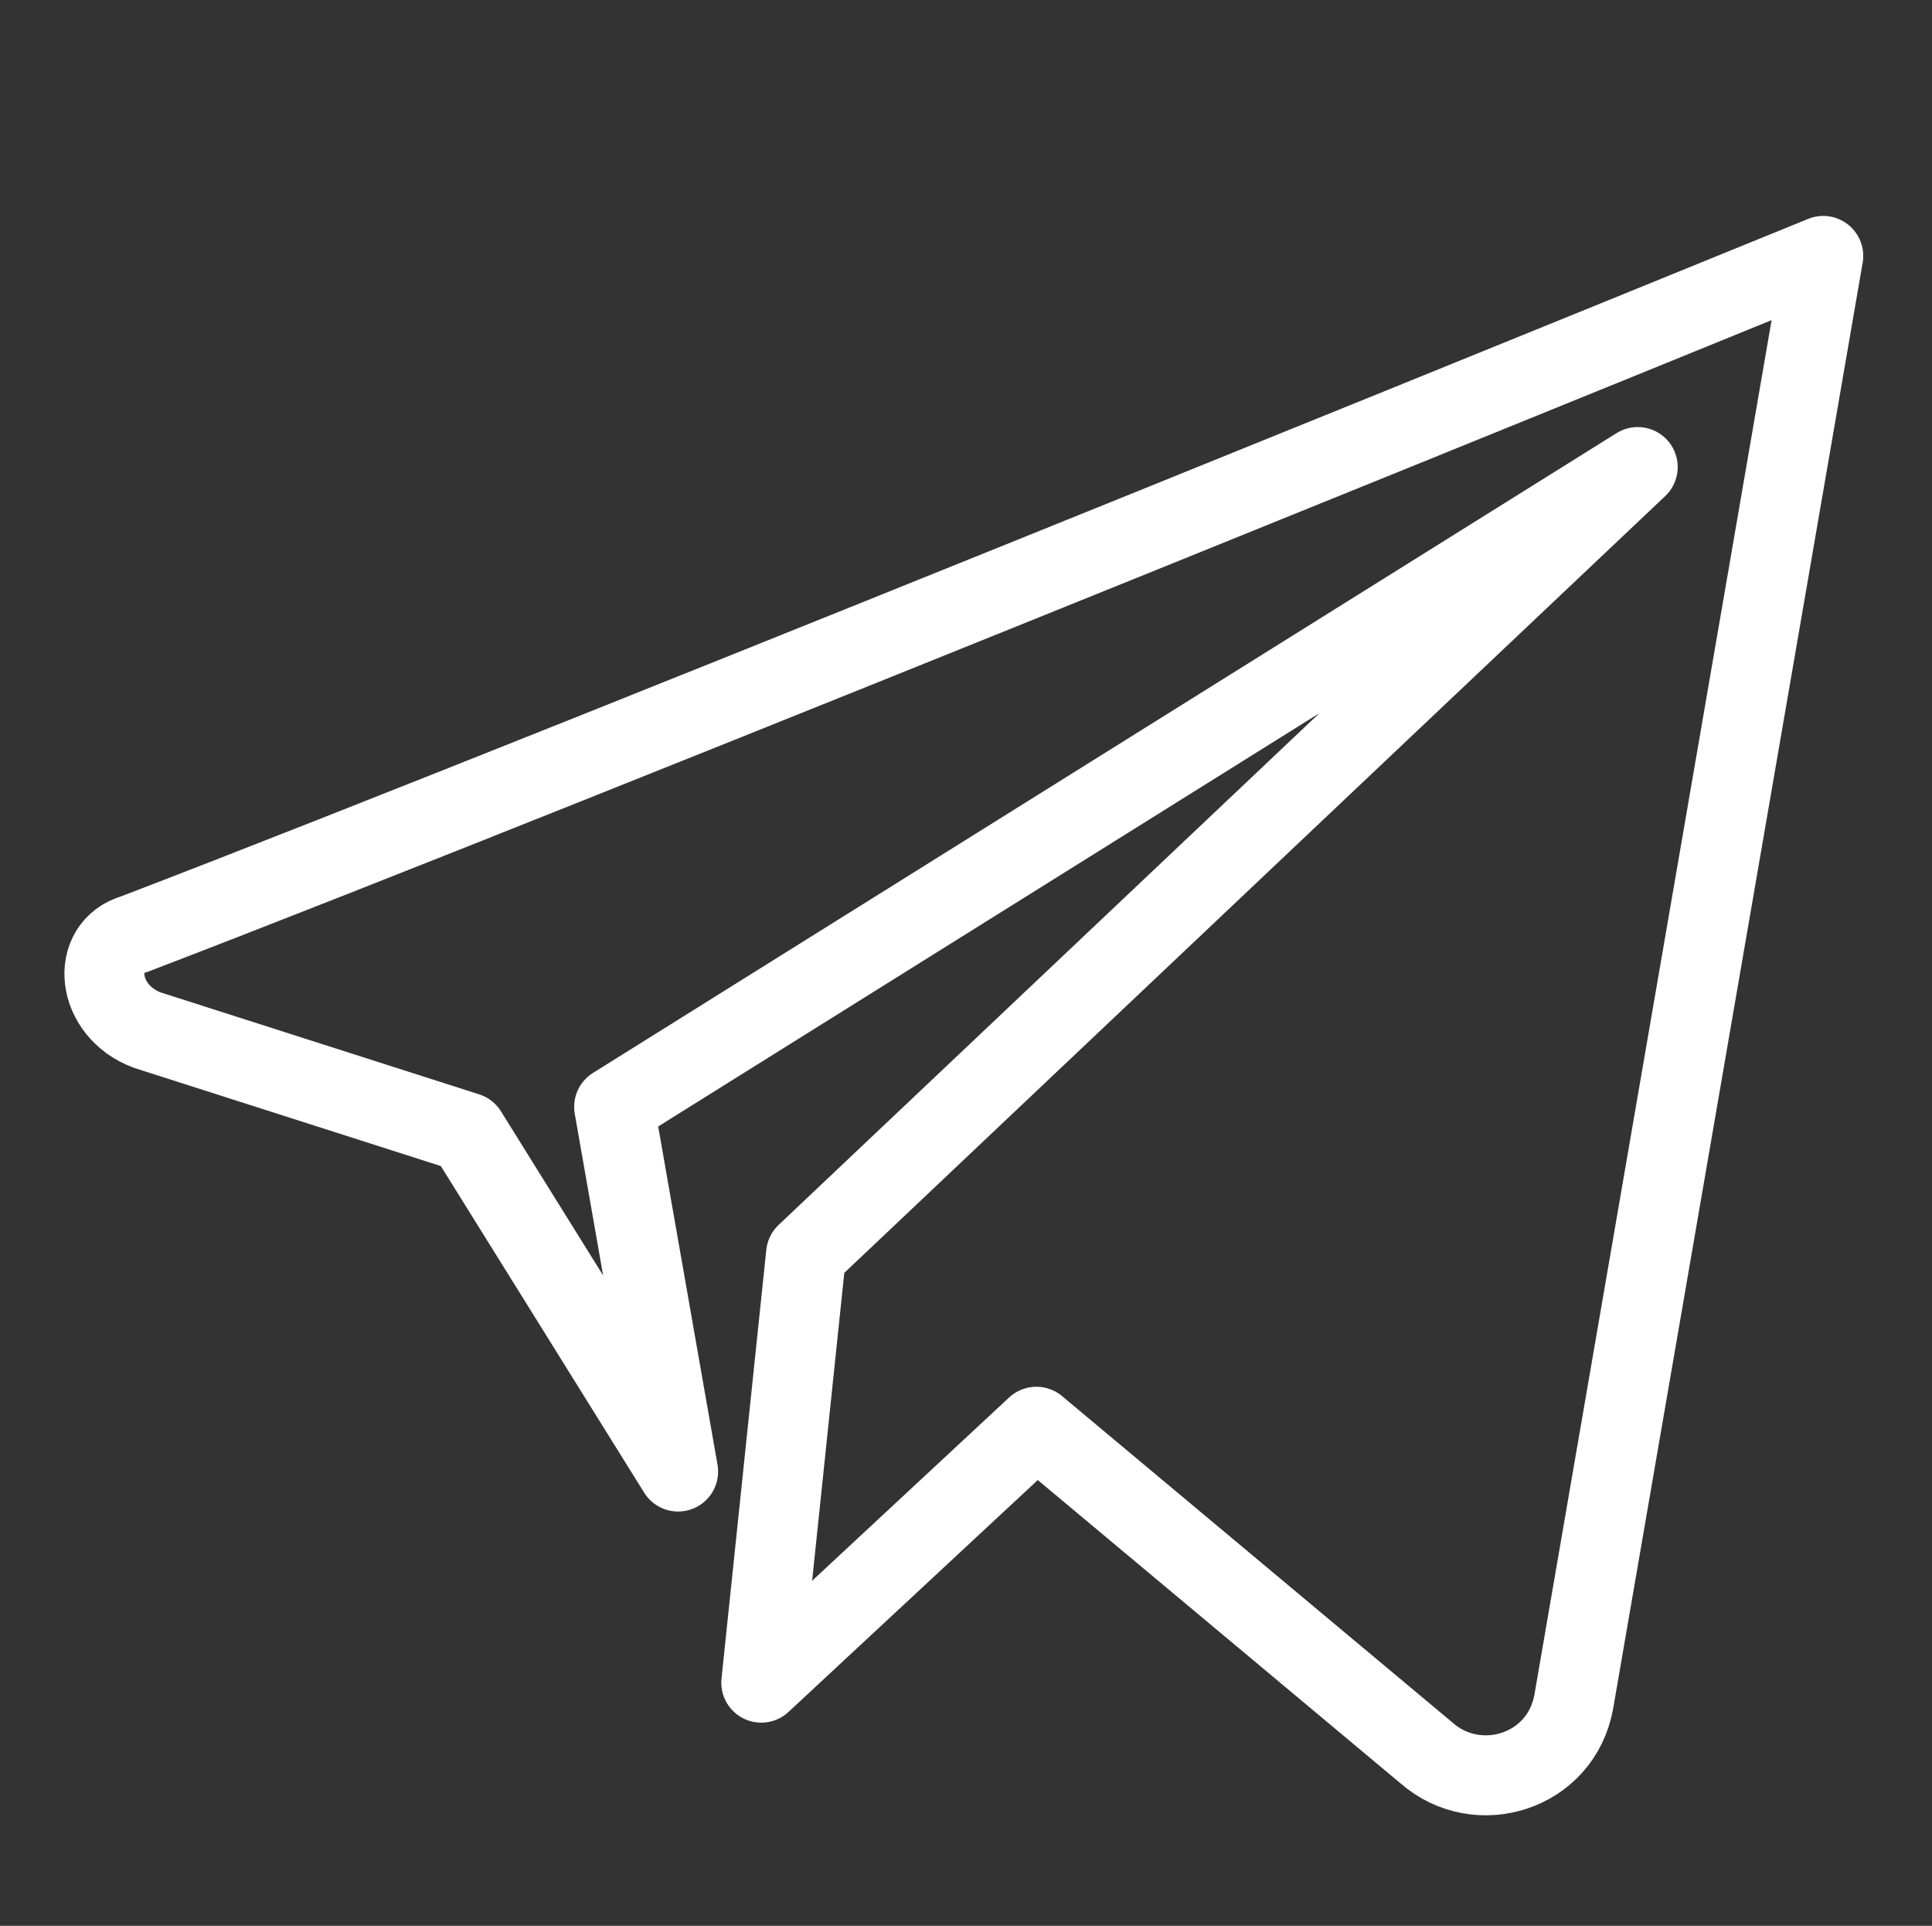
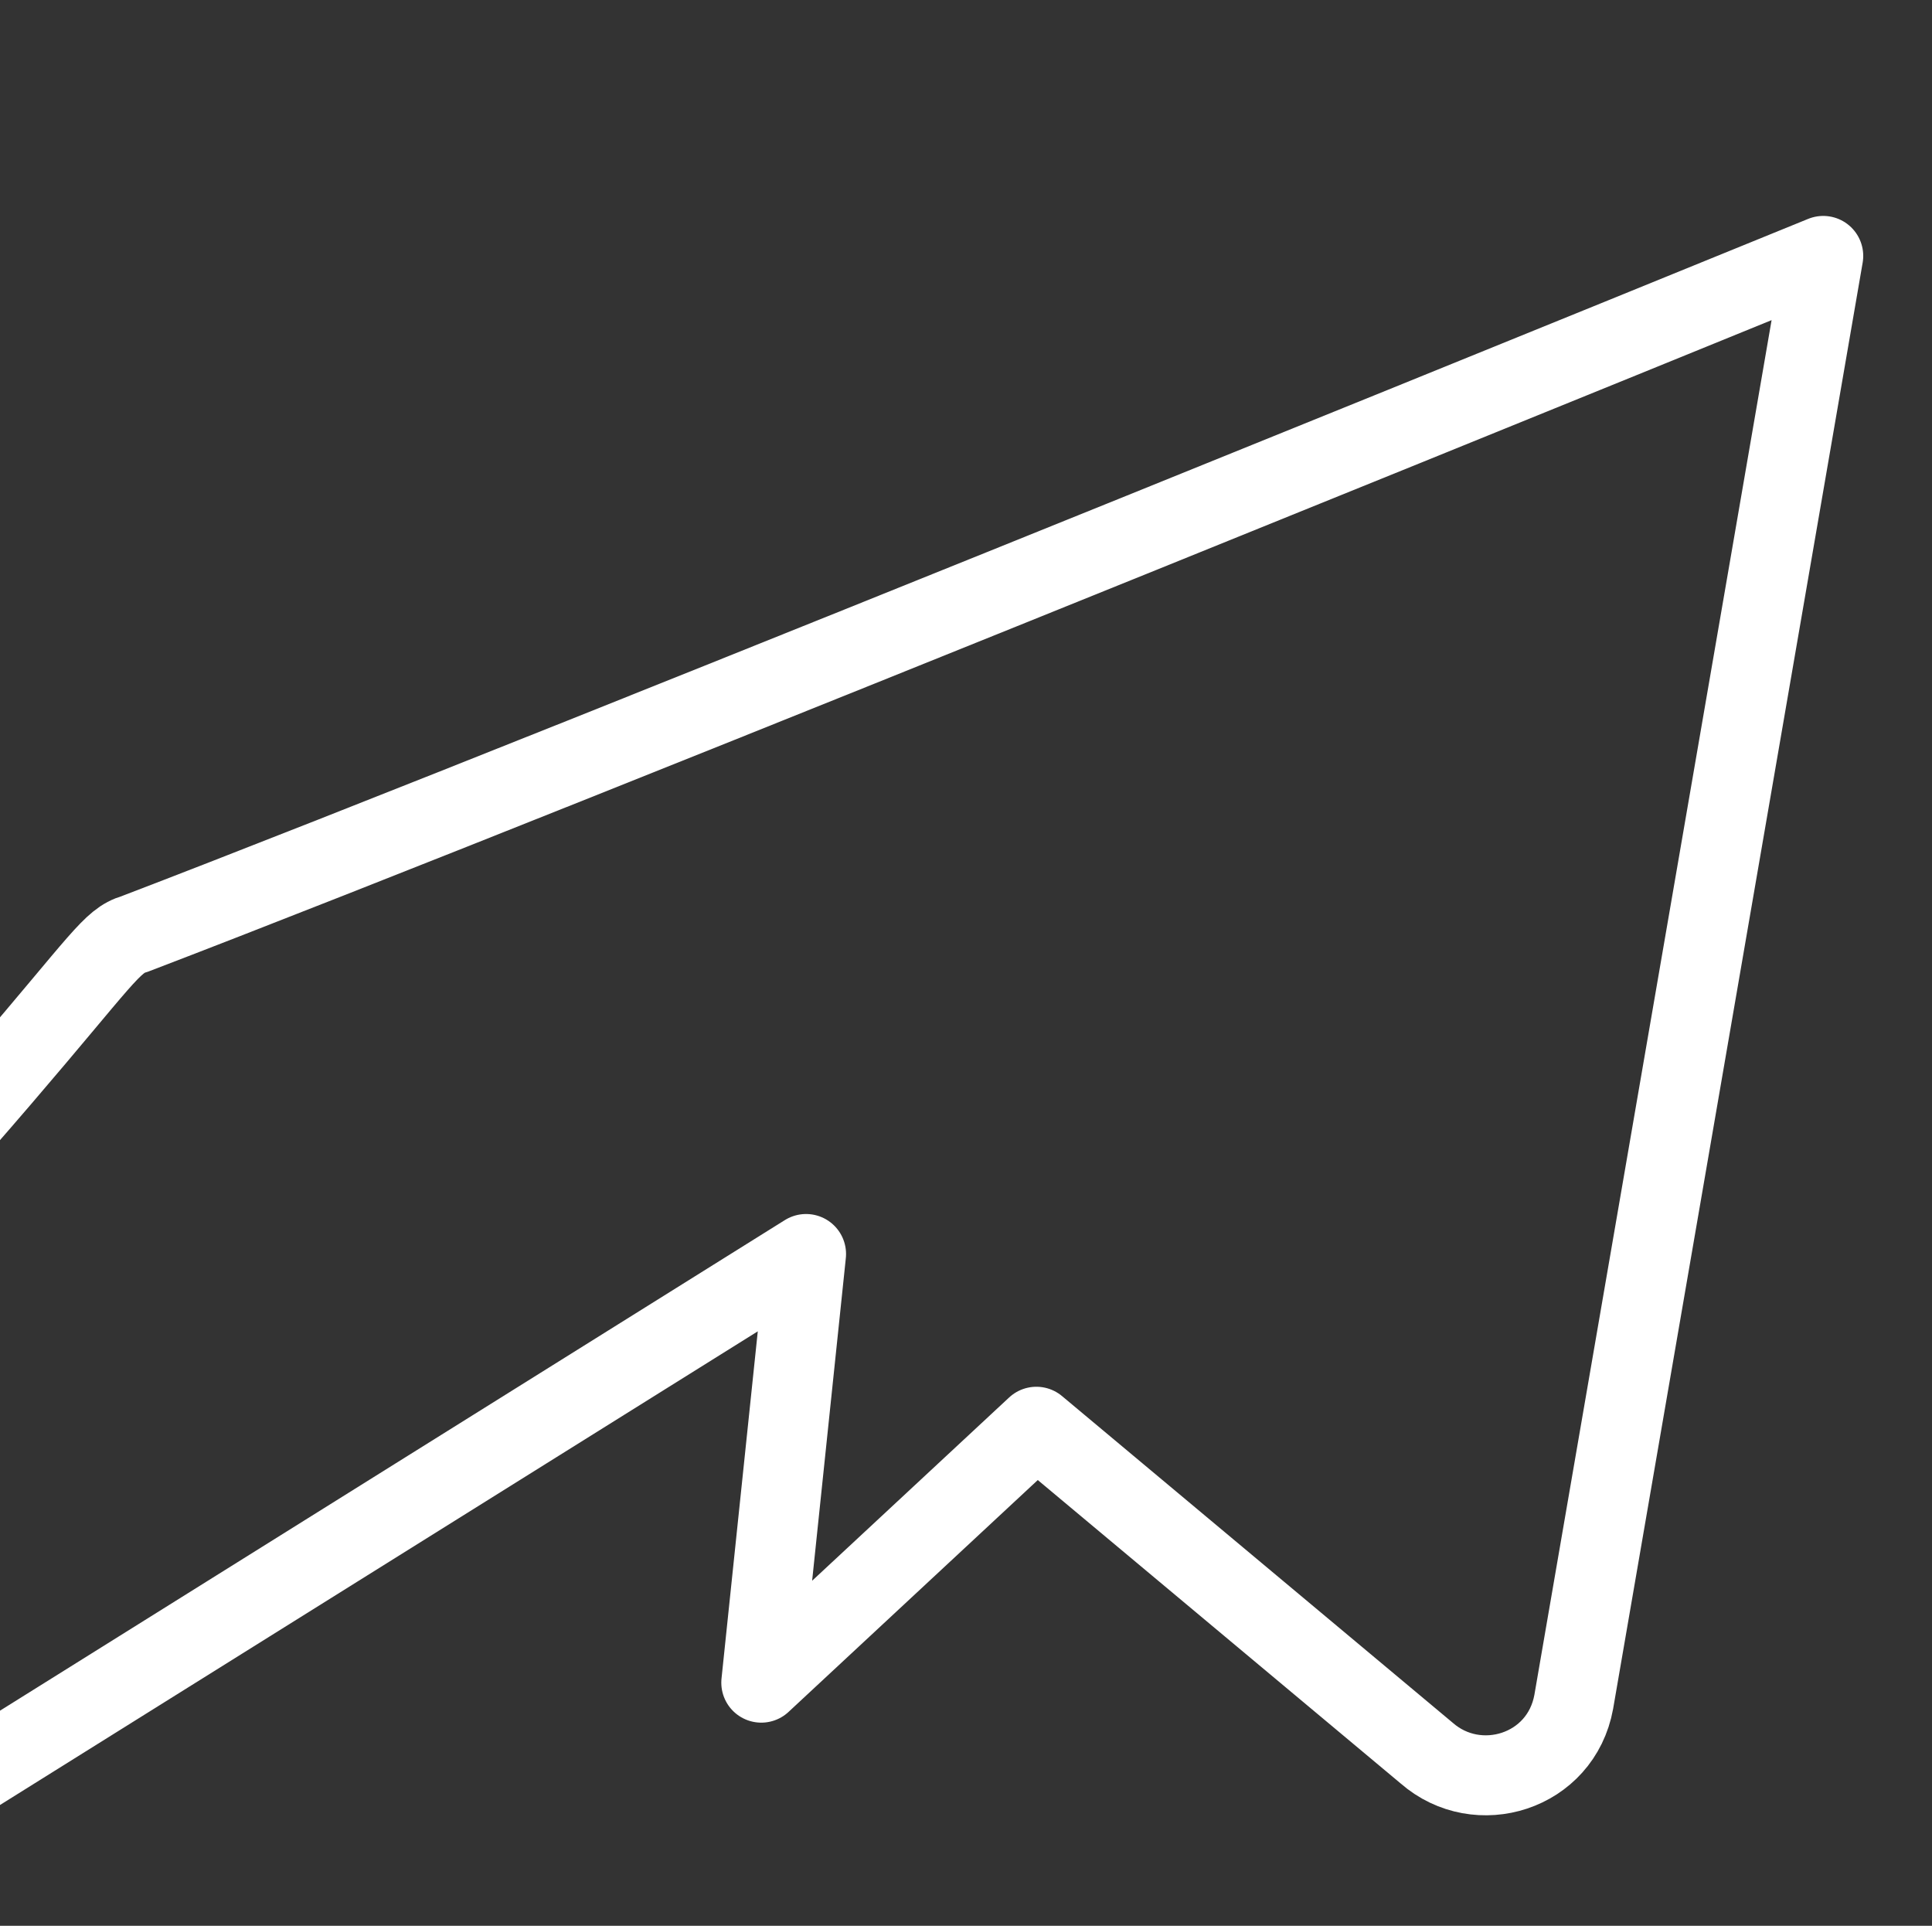
<svg xmlns="http://www.w3.org/2000/svg" viewBox="0 0 30.2 30.1" style="enable-background:new 0 0 30.2 30.1;">
  <rect x="0" y="0" width="30.2" height="30.1" fill="#333333" stroke="none" />
  <defs>
    <style type="text/css">
	.st0{fill:none;stroke:#414042;stroke-width:1.25;stroke-linecap:round;stroke-linejoin:round;stroke-miterlimit:10;}
	.st1{fill:none;stroke:#414042;stroke-width:1.171;stroke-linecap:round;stroke-linejoin:round;stroke-miterlimit:10;}
</style>
  </defs>
-   <path class="st0" d="M2.1,14.6C8.9,12,28.5,4,28.5,4l-3.9,22.6c-0.2,1.1-1.5,1.5-2.3,0.8l-6.1-5.1l-4.3,4l0.7-6.7l13-12.3l-16,10  l1,5.7l-3.3-5.3l-5-1.6C1.5,15.8,1.4,14.8,2.1,14.6z" style="stroke: rgb(255, 255, 255);" />
+   <path class="st0" d="M2.1,14.6C8.9,12,28.5,4,28.5,4l-3.9,22.6c-0.2,1.1-1.5,1.5-2.3,0.8l-6.1-5.1l-4.3,4l0.7-6.7l-16,10  l1,5.7l-3.3-5.3l-5-1.6C1.5,15.8,1.4,14.8,2.1,14.6z" style="stroke: rgb(255, 255, 255);" />
</svg>